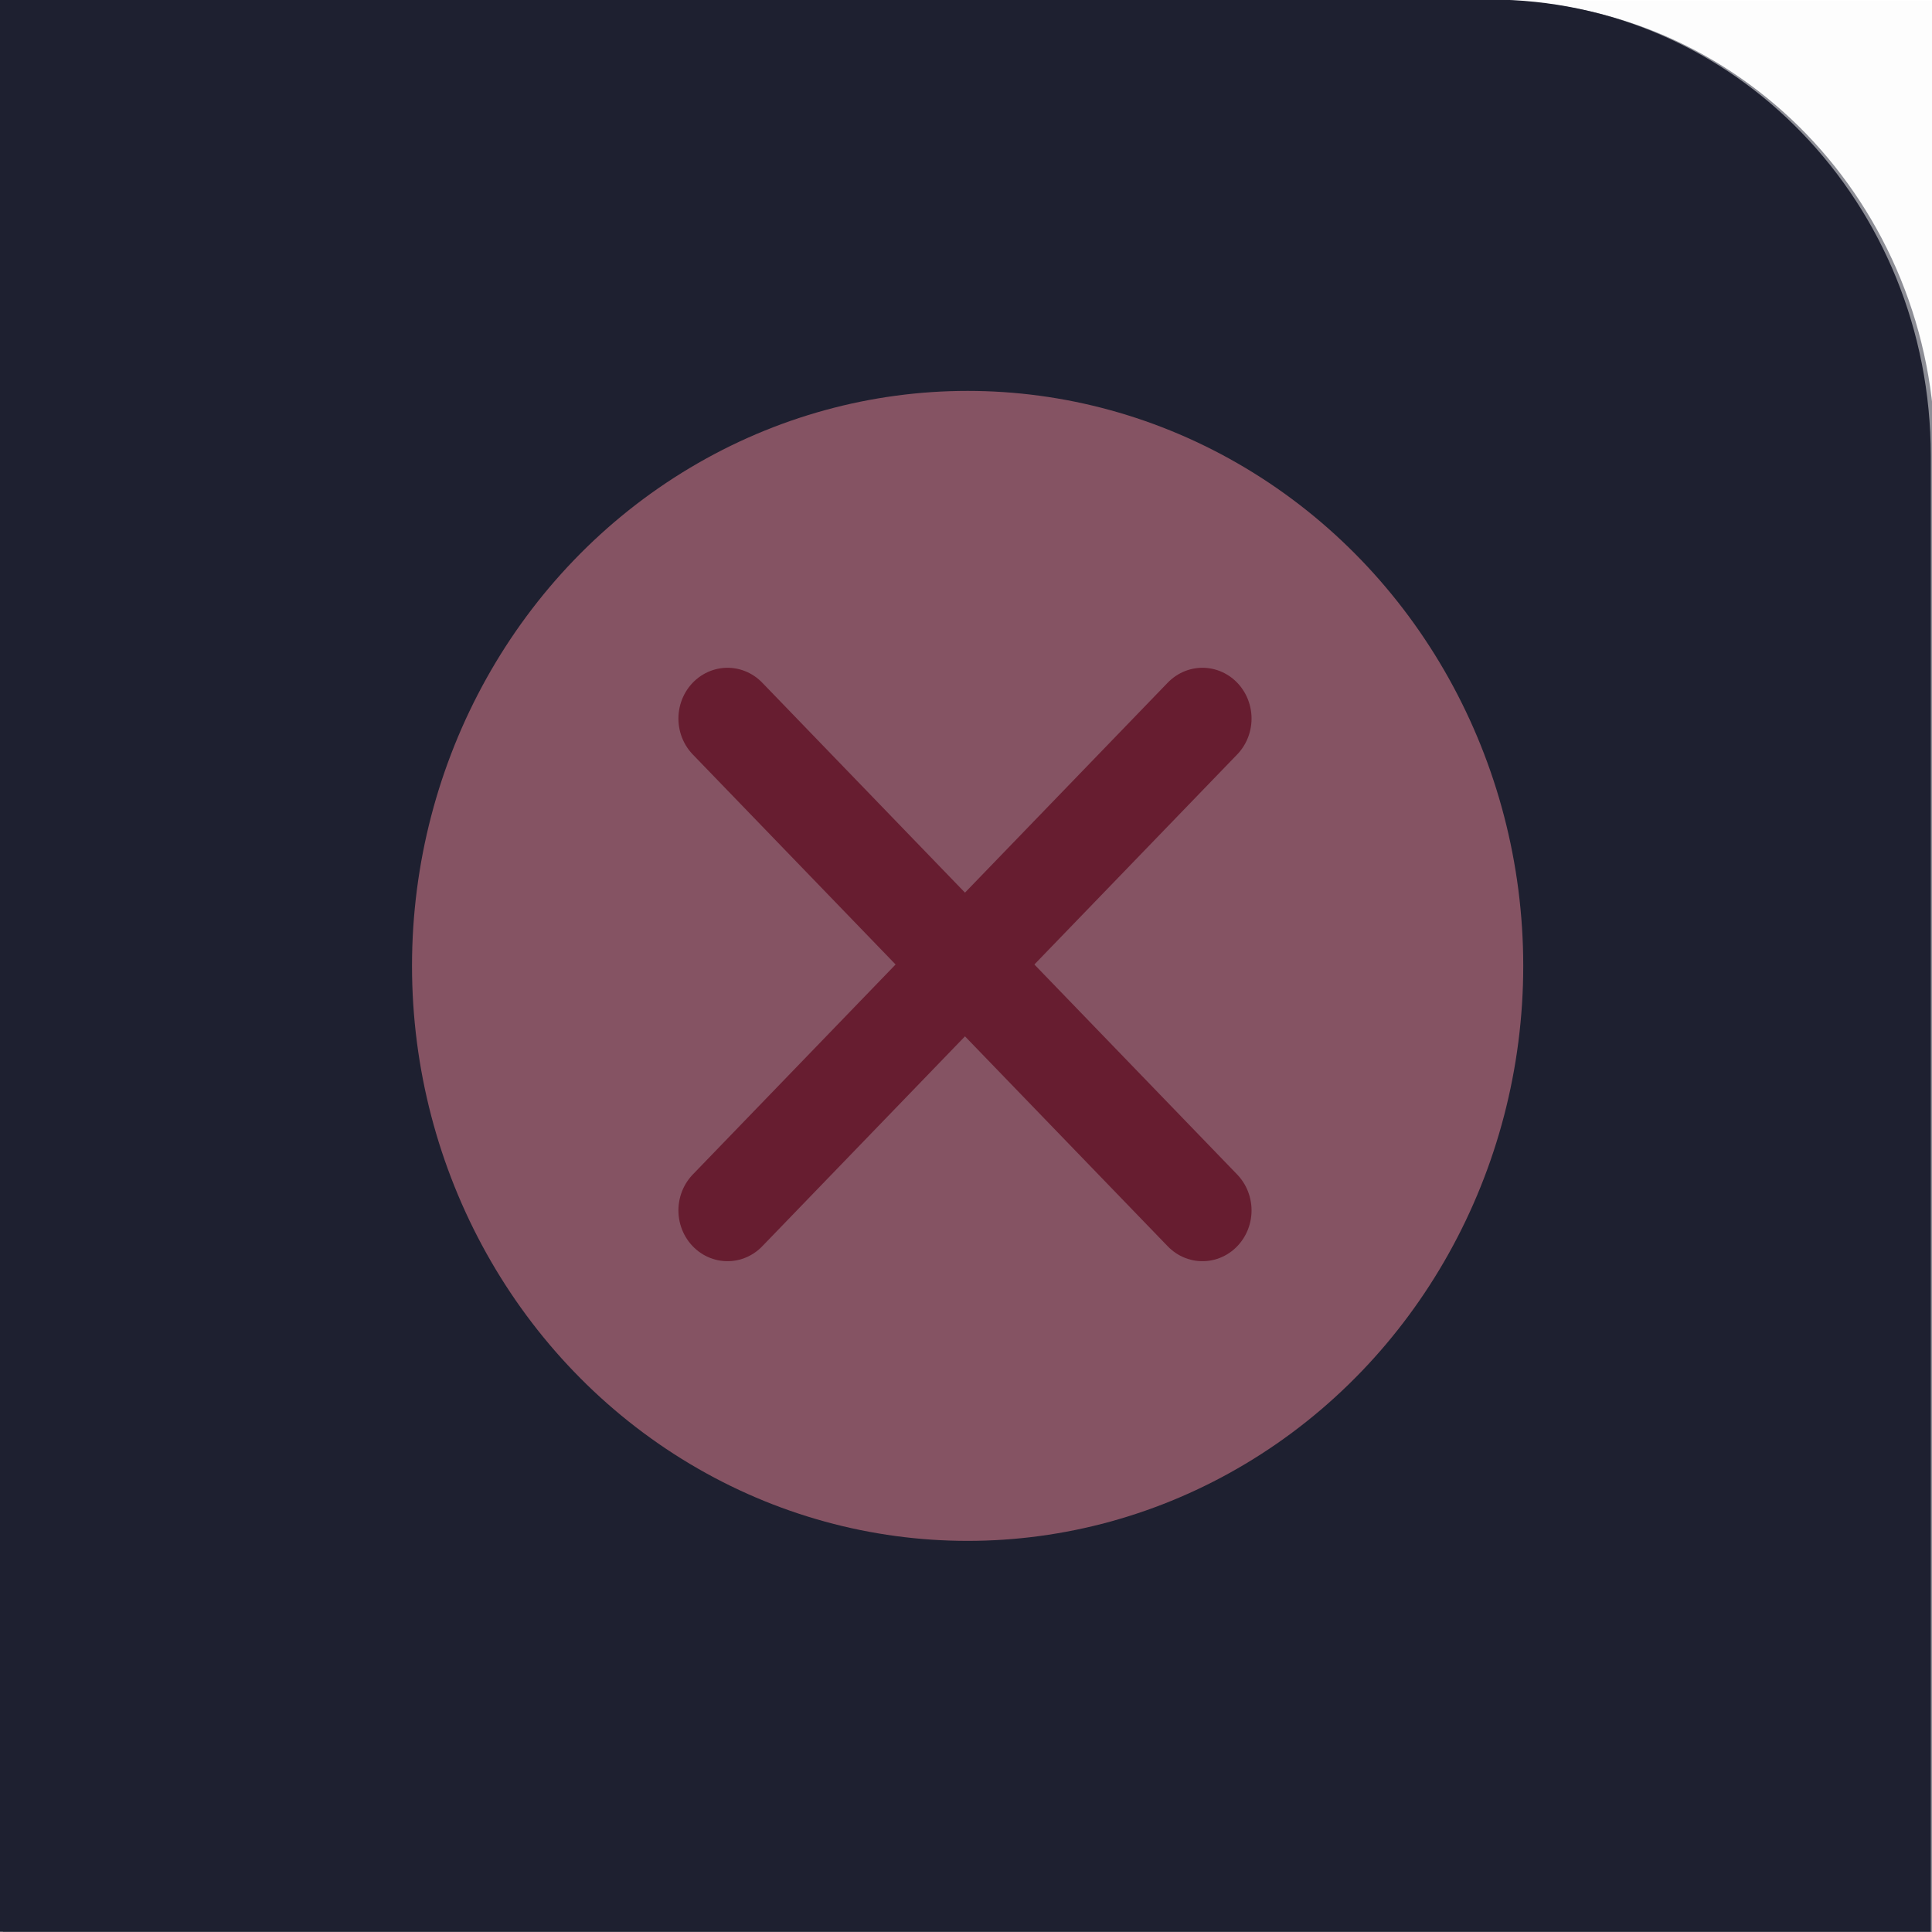
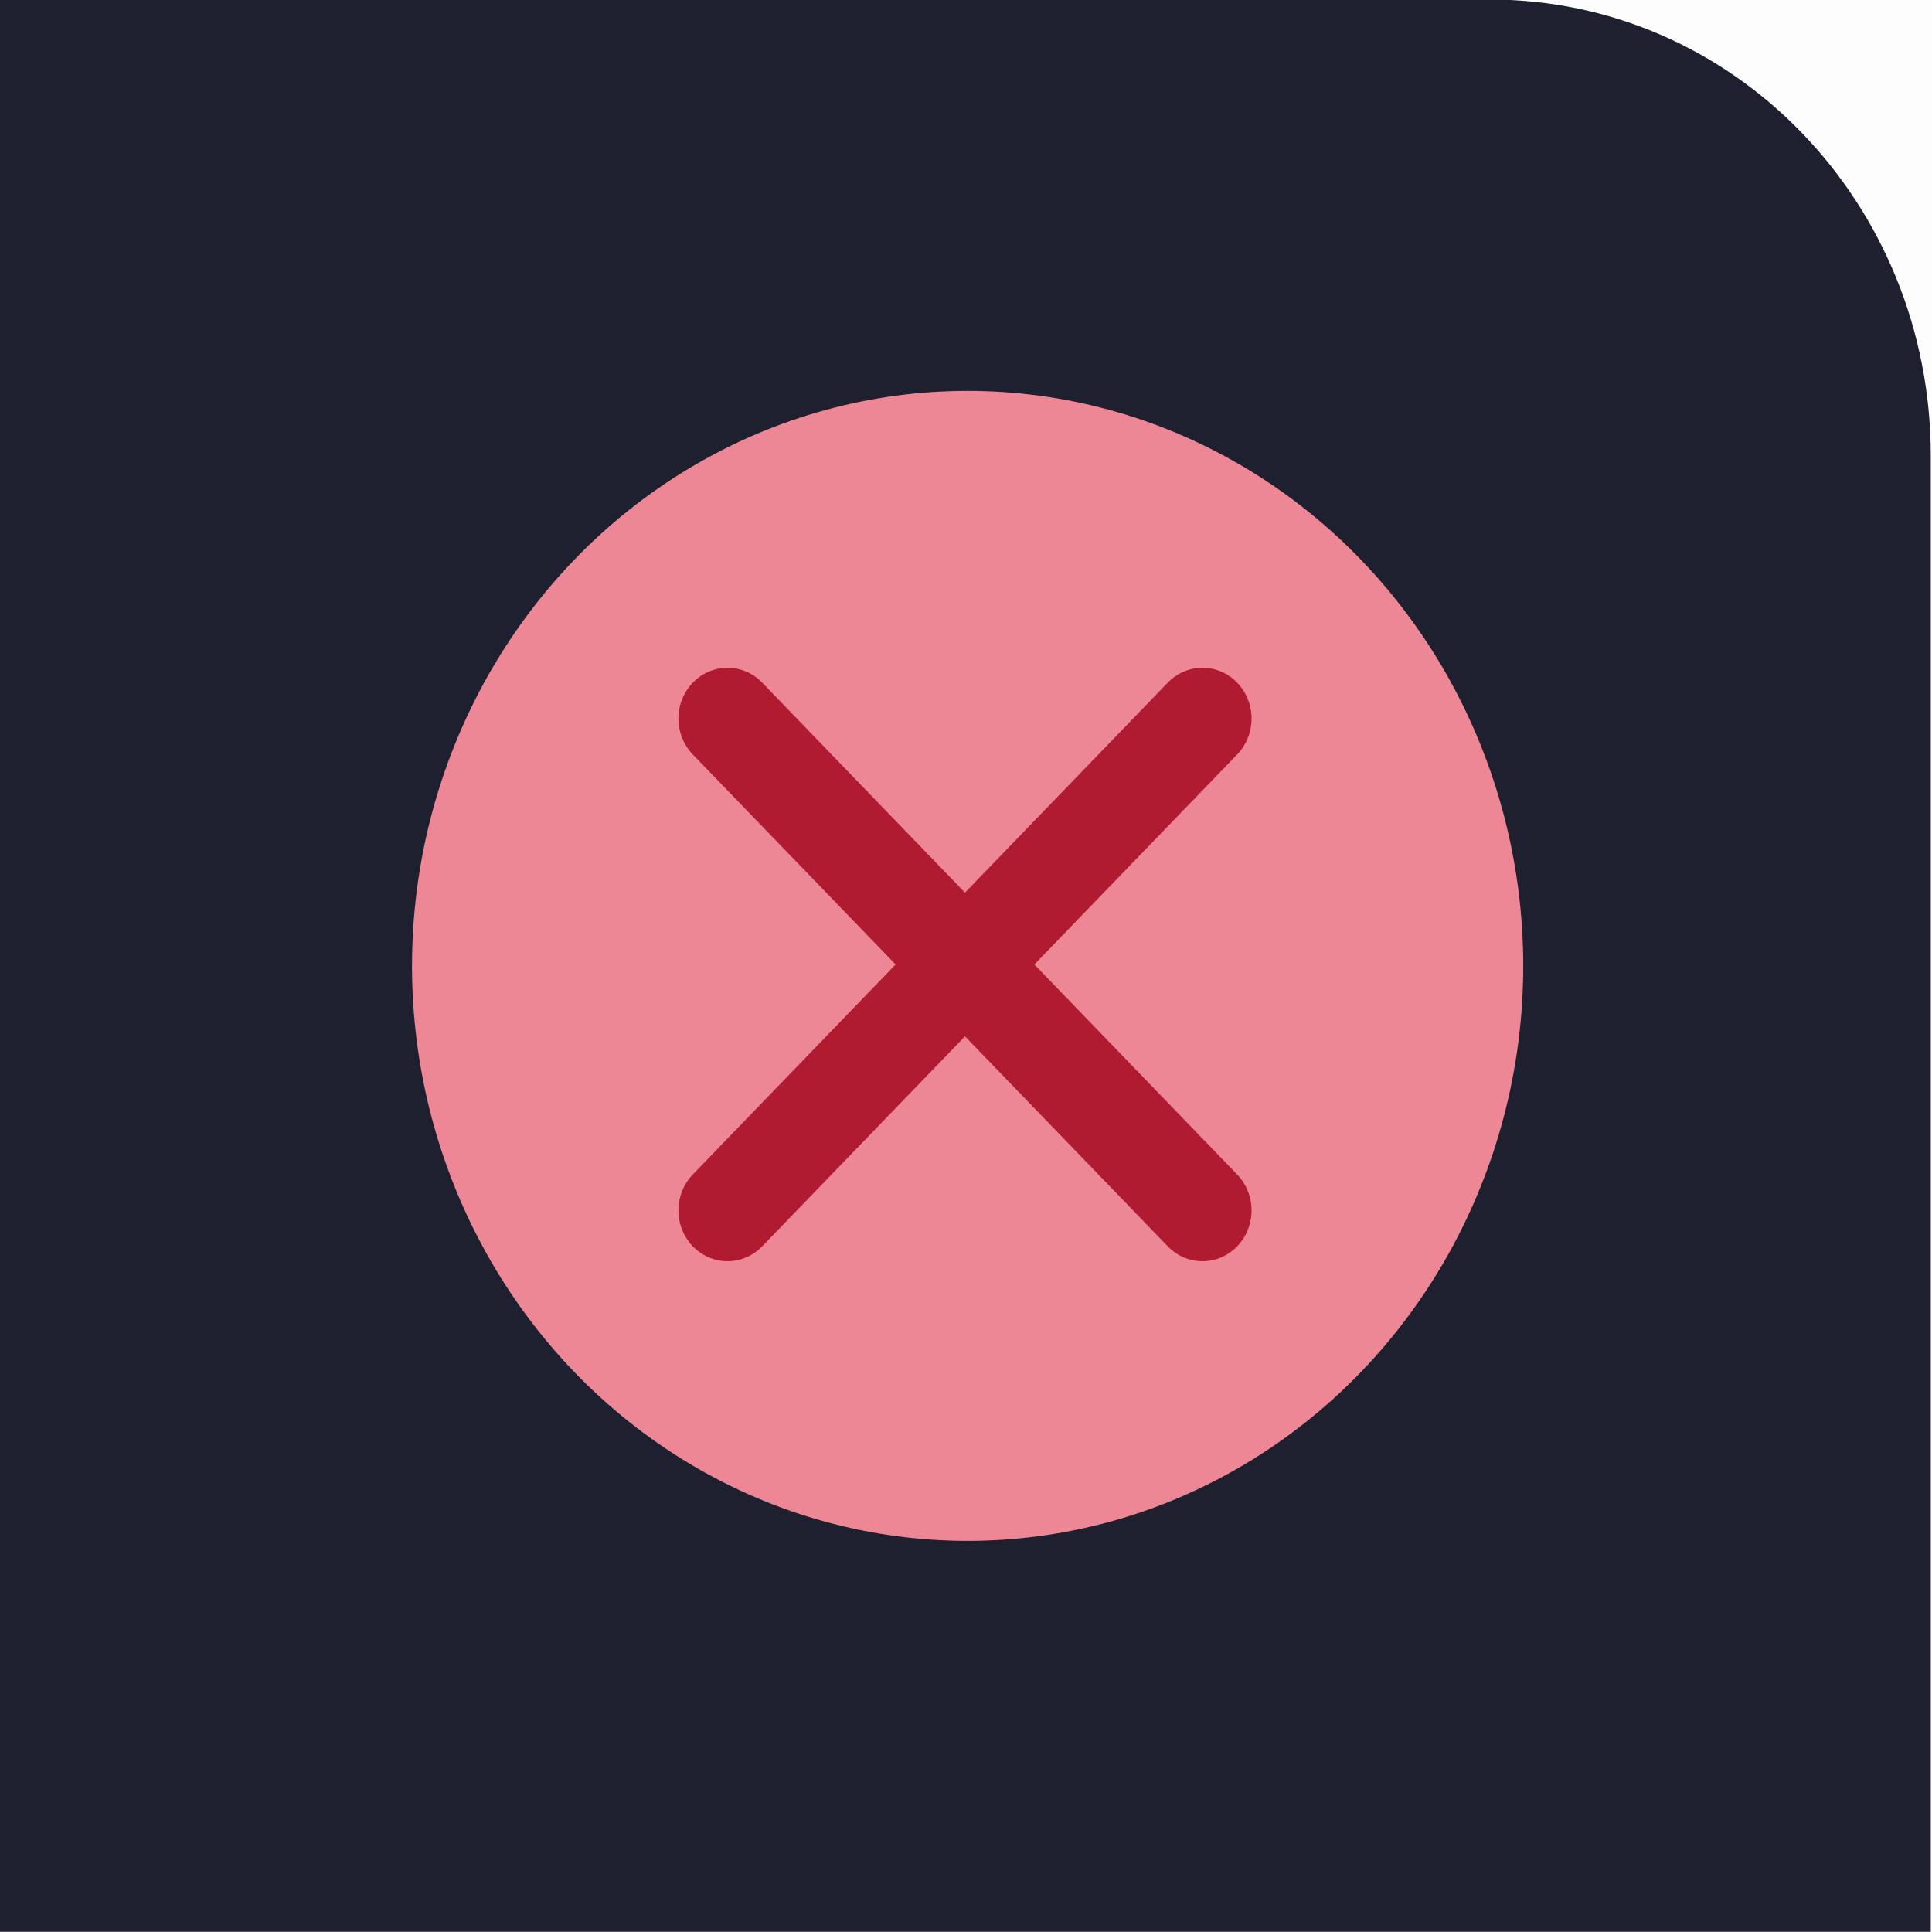
<svg xmlns="http://www.w3.org/2000/svg" viewBox="0 0 50 50" version="1.2" baseProfile="tiny">
  <title>Qt SVG Document</title>
  <desc>Generated with Qt</desc>
  <defs>
</defs>
  <g fill="none" stroke="black" stroke-width="1" fill-rule="evenodd" stroke-linecap="square" stroke-linejoin="bevel">
    <g fill="#1e2030" fill-opacity="1" stroke="none" transform="matrix(1.111,0,0,1.667,-5.6514e-06,-73.611)" font-family="Noto Sans" font-size="12" font-weight="400" font-style="normal" opacity="0.008">
      <rect x="5.08626e-06" y="44.167" width="45" height="30" />
    </g>
    <g fill="#1e2030" fill-opacity="1" stroke="none" transform="matrix(0.96,0,0,0.994,-13.157,83.458)" font-family="Noto Sans" font-size="12" font-weight="400" font-style="normal">
      <path vector-effect="none" fill-rule="nonzero" d="M13.698,-83.974 L13.698,-33.665 L65.756,-33.665 L65.756,-72.088 C65.756,-78.673 60.455,-83.974 53.87,-83.974 L13.698,-83.974" />
    </g>
    <g fill="#ed8796" fill-opacity="1" stroke="none" transform="matrix(0.975,0,0,1.009,-88.013,31.819)" font-family="Noto Sans" font-size="12" font-weight="400" font-style="normal">
      <circle cx="115.954" cy="-6.761" r="14.748" />
    </g>
    <g fill="none" stroke="#b11b31" stroke-opacity="1" stroke-width="0.265" stroke-linecap="round" stroke-linejoin="round" transform="matrix(9.588,0,0,9.921,-1204.16,-790.719)" font-family="Noto Sans" font-size="12" font-weight="400" font-style="normal">
      <path vector-effect="none" fill-rule="nonzero" d="M127.554,82.859 L128.836,81.576" />
    </g>
    <g fill="none" stroke="#b11b31" stroke-opacity="1" stroke-width="0.265" stroke-linecap="round" stroke-linejoin="round" transform="matrix(9.588,0,0,9.921,-1204.16,-790.719)" font-family="Noto Sans" font-size="12" font-weight="400" font-style="normal">
      <path vector-effect="none" fill-rule="nonzero" d="M127.554,81.576 L128.836,82.859" />
    </g>
    <g fill="#1e2030" fill-opacity="1" stroke="none" transform="matrix(1.611,0,0,1.667,-373.643,-73.611)" font-family="Noto Sans" font-size="12" font-weight="400" font-style="normal" opacity="0.5">
-       <path vector-effect="none" fill-rule="nonzero" d="M231.979,44.167 L231.979,74.167 L263.021,74.167 L263.021,51.254 C263.021,47.327 259.861,44.167 255.934,44.167 L231.979,44.167" />
-     </g>
+       </g>
    <g fill="none" stroke="#000000" stroke-opacity="1" stroke-width="1" stroke-linecap="square" stroke-linejoin="bevel" transform="matrix(1,0,0,1,0,0)" font-family="Noto Sans" font-size="12" font-weight="400" font-style="normal">
</g>
  </g>
</svg>